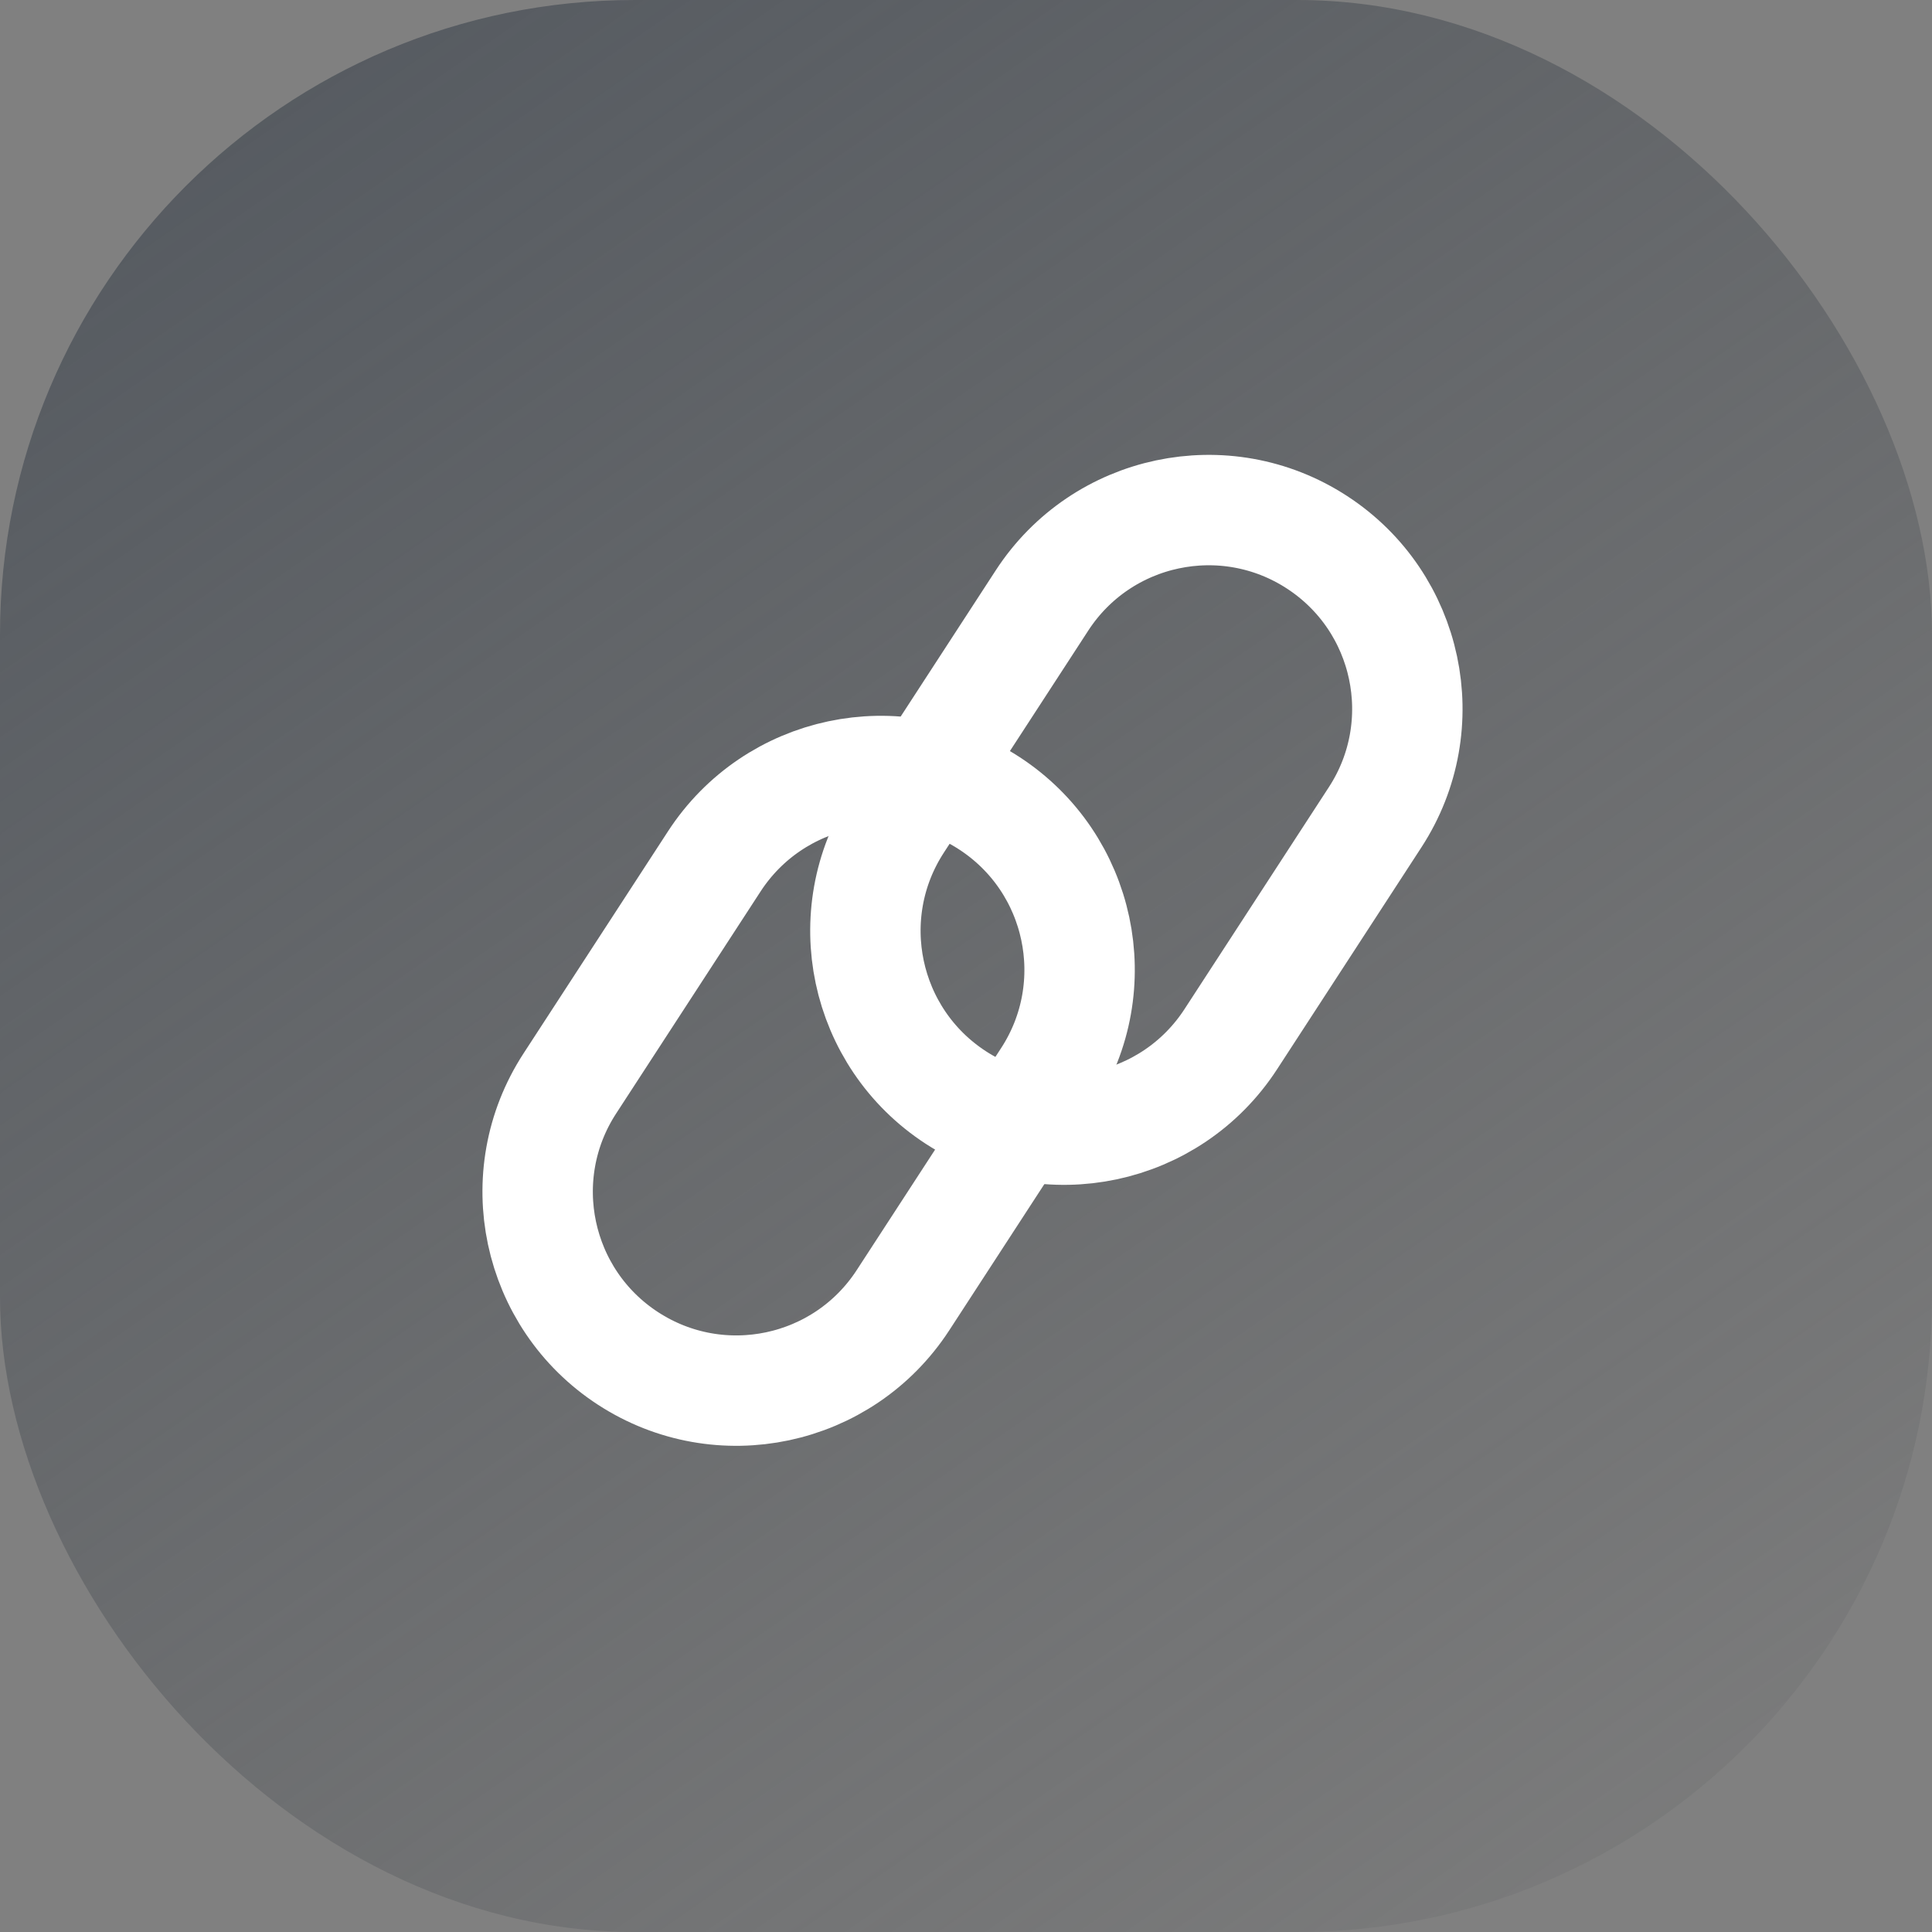
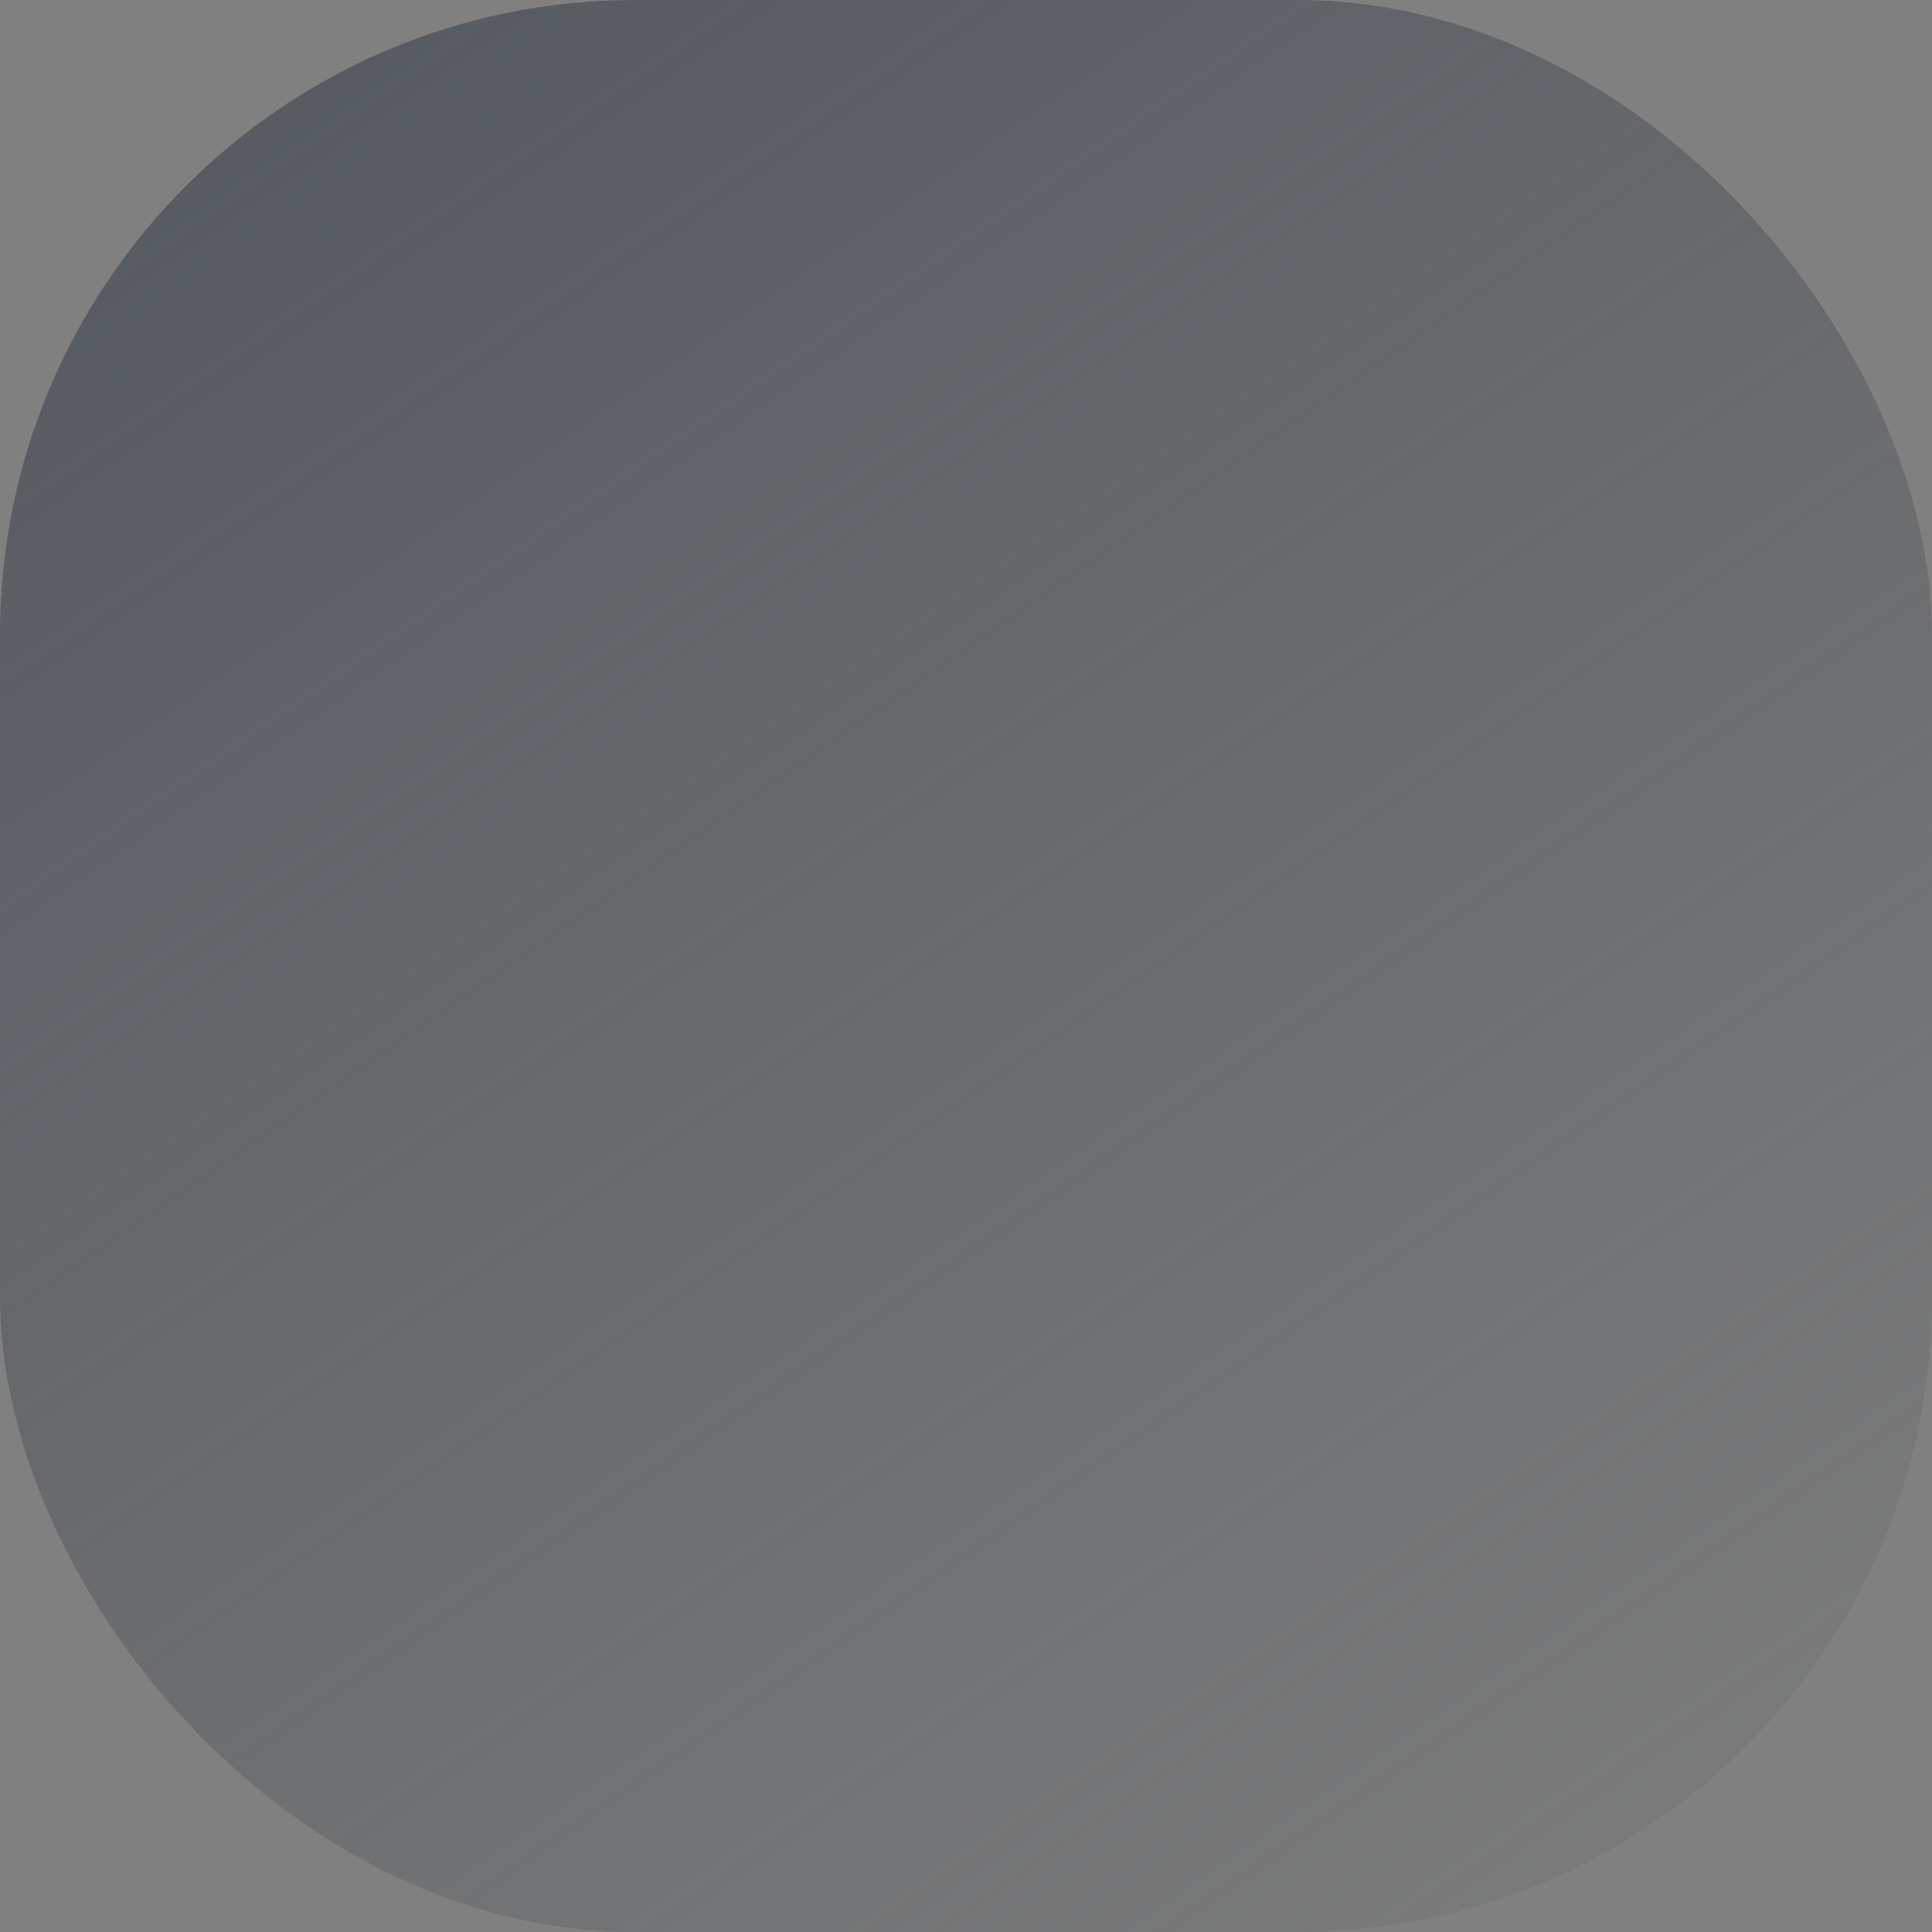
<svg xmlns="http://www.w3.org/2000/svg" width="70" height="70" viewBox="0 0 70 70" fill="none">
  <rect x="0" y="0" width="70" height="70" fill="#808080" stroke="none" />
  <rect width="70" height="70" rx="23" fill="url(#paint0_linear_513_299)" />
-   <path d="M49.826 29.607C51.994 26.274 51.049 21.814 47.715 19.646C44.382 17.478 39.922 18.423 37.754 21.756L32.52 29.804C30.352 33.137 31.297 37.597 34.631 39.765C37.964 41.933 42.424 40.988 44.592 37.655L49.826 29.607Z" stroke="white" stroke-width="4" stroke-linecap="round" />
-   <path d="M37.951 39.062C40.119 35.728 39.174 31.268 35.84 29.1C32.507 26.932 28.047 27.877 25.879 31.211L20.645 39.258C18.477 42.592 19.422 47.052 22.756 49.22C26.089 51.388 30.549 50.443 32.717 47.109L37.951 39.062Z" stroke="white" stroke-width="4" stroke-linecap="round" />
  <defs>
    <linearGradient id="paint0_linear_513_299" x1="3.37107e-06" y1="-24" x2="70" y2="77" gradientUnits="userSpaceOnUse">
      <stop stop-color="#495059" />
      <stop offset="1" stop-color="#4F5255" stop-opacity="0" />
    </linearGradient>
  </defs>
</svg>